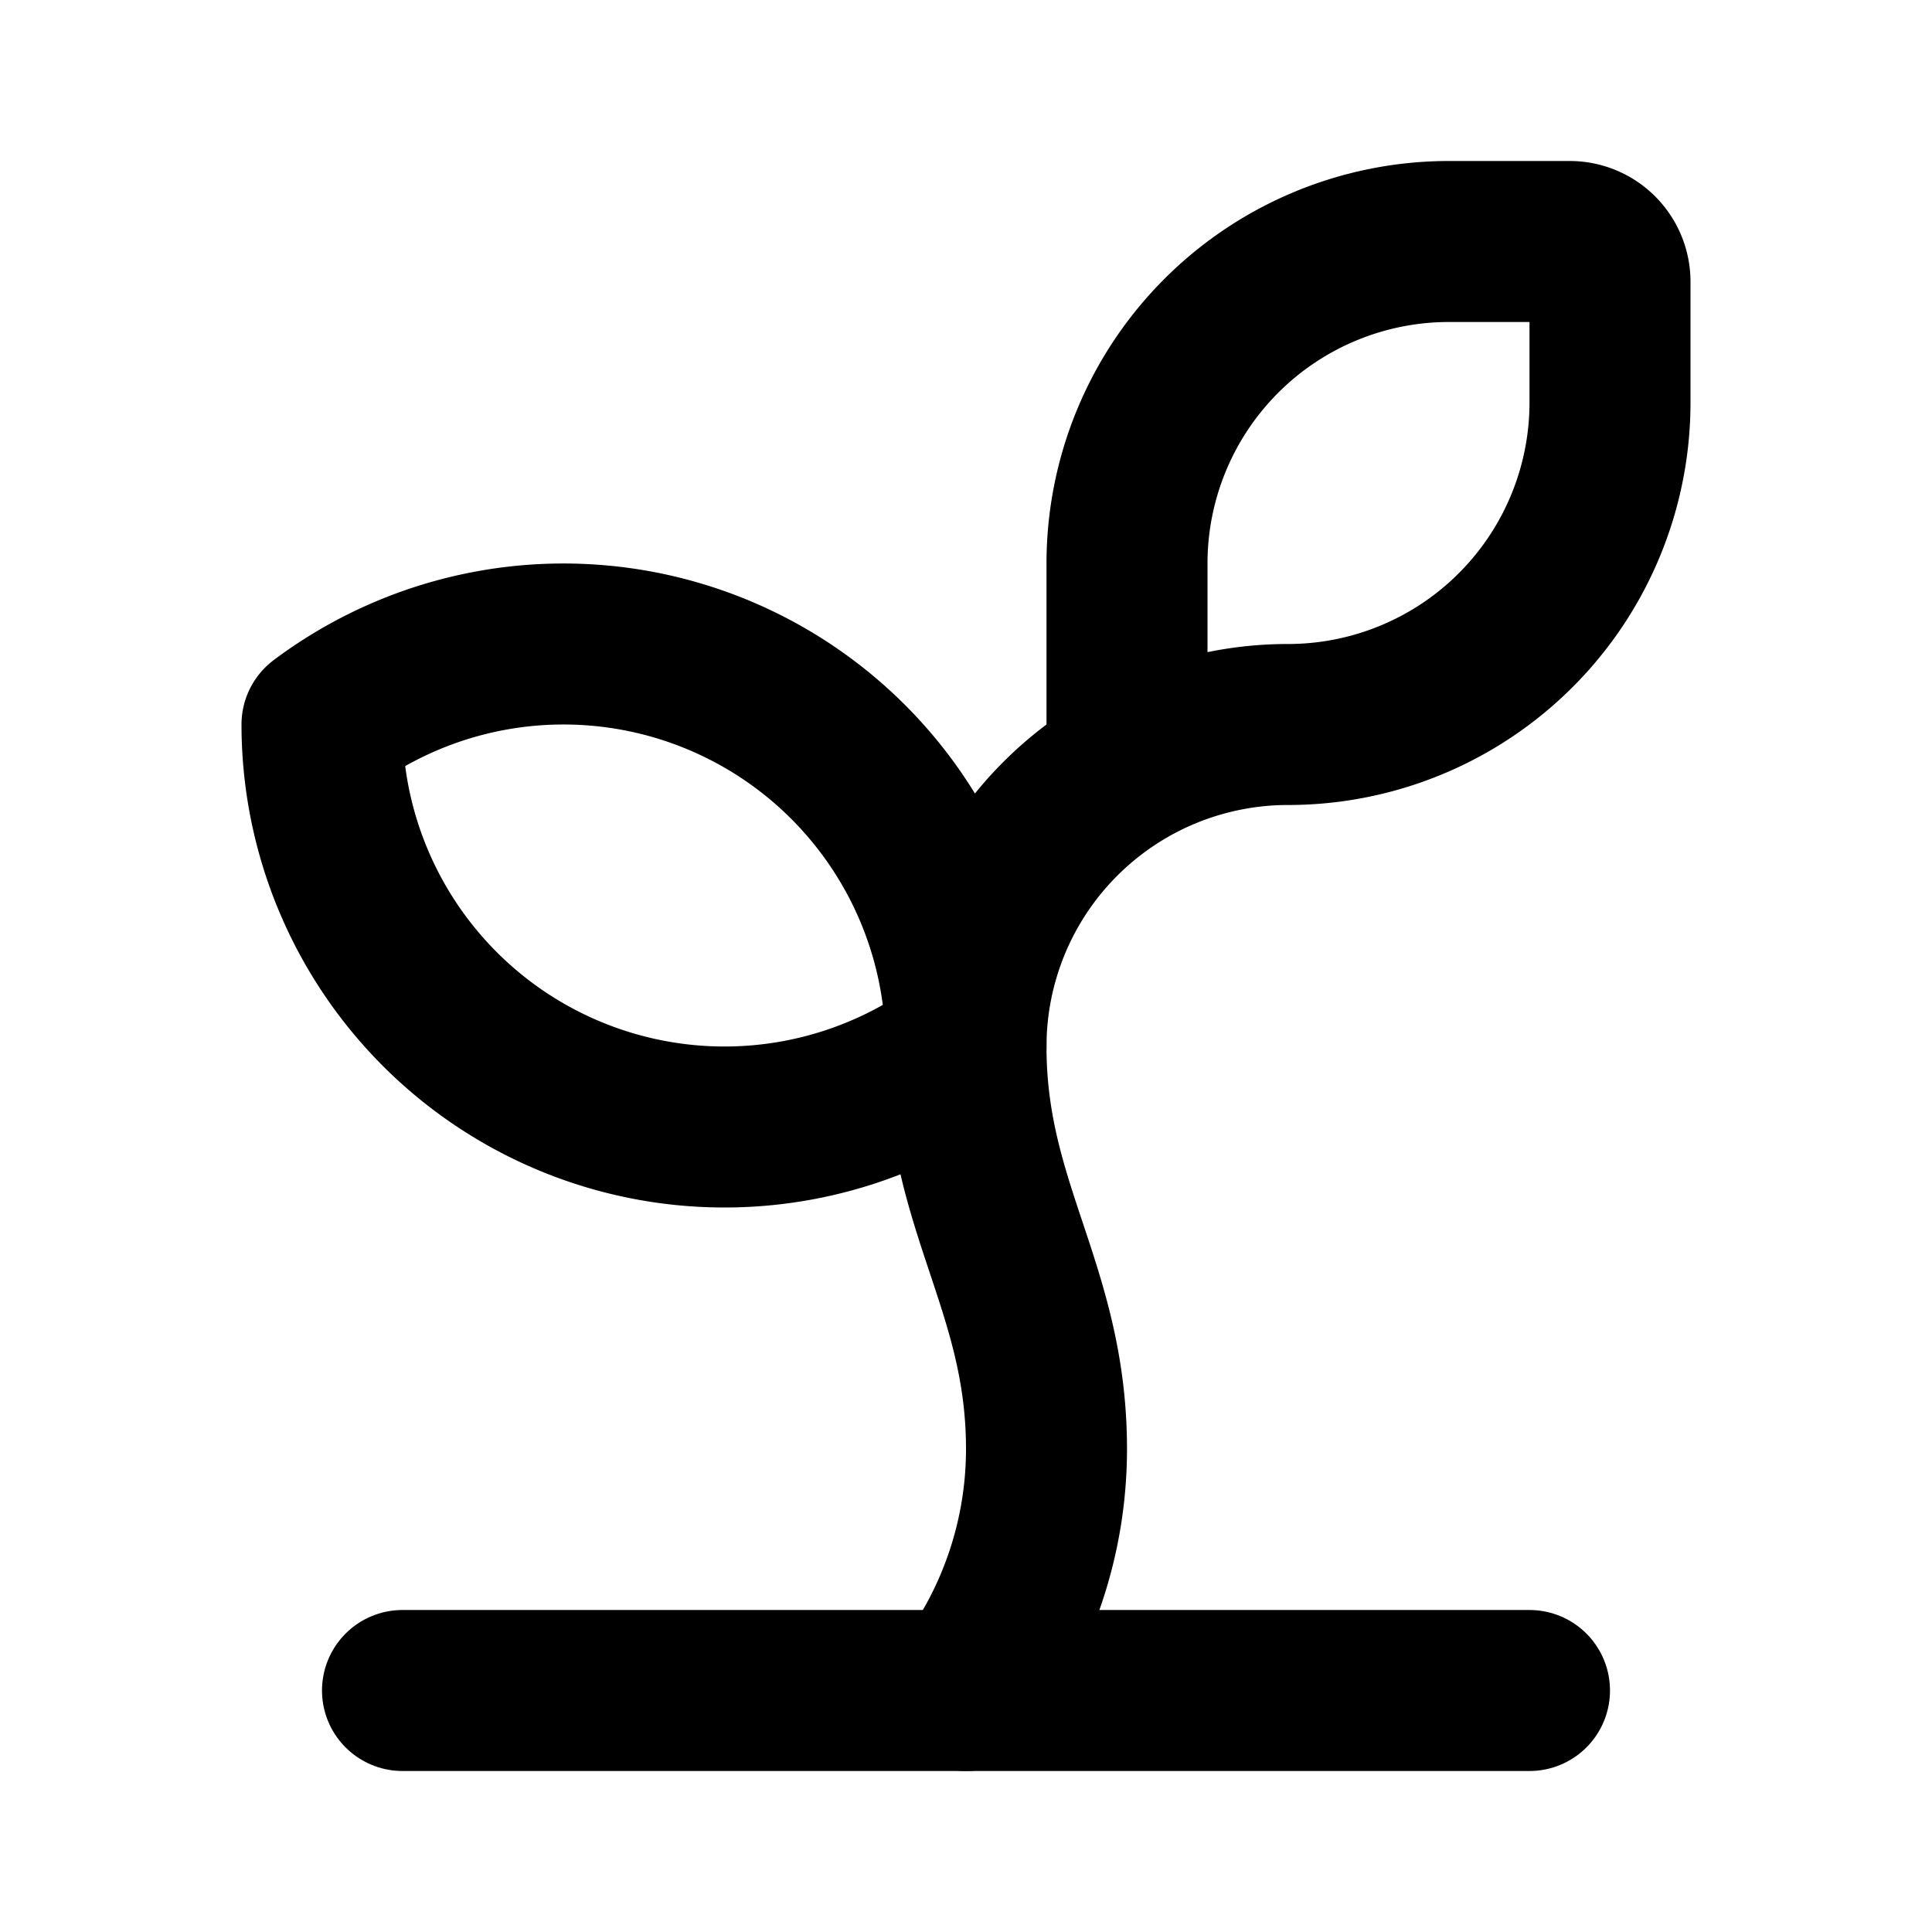
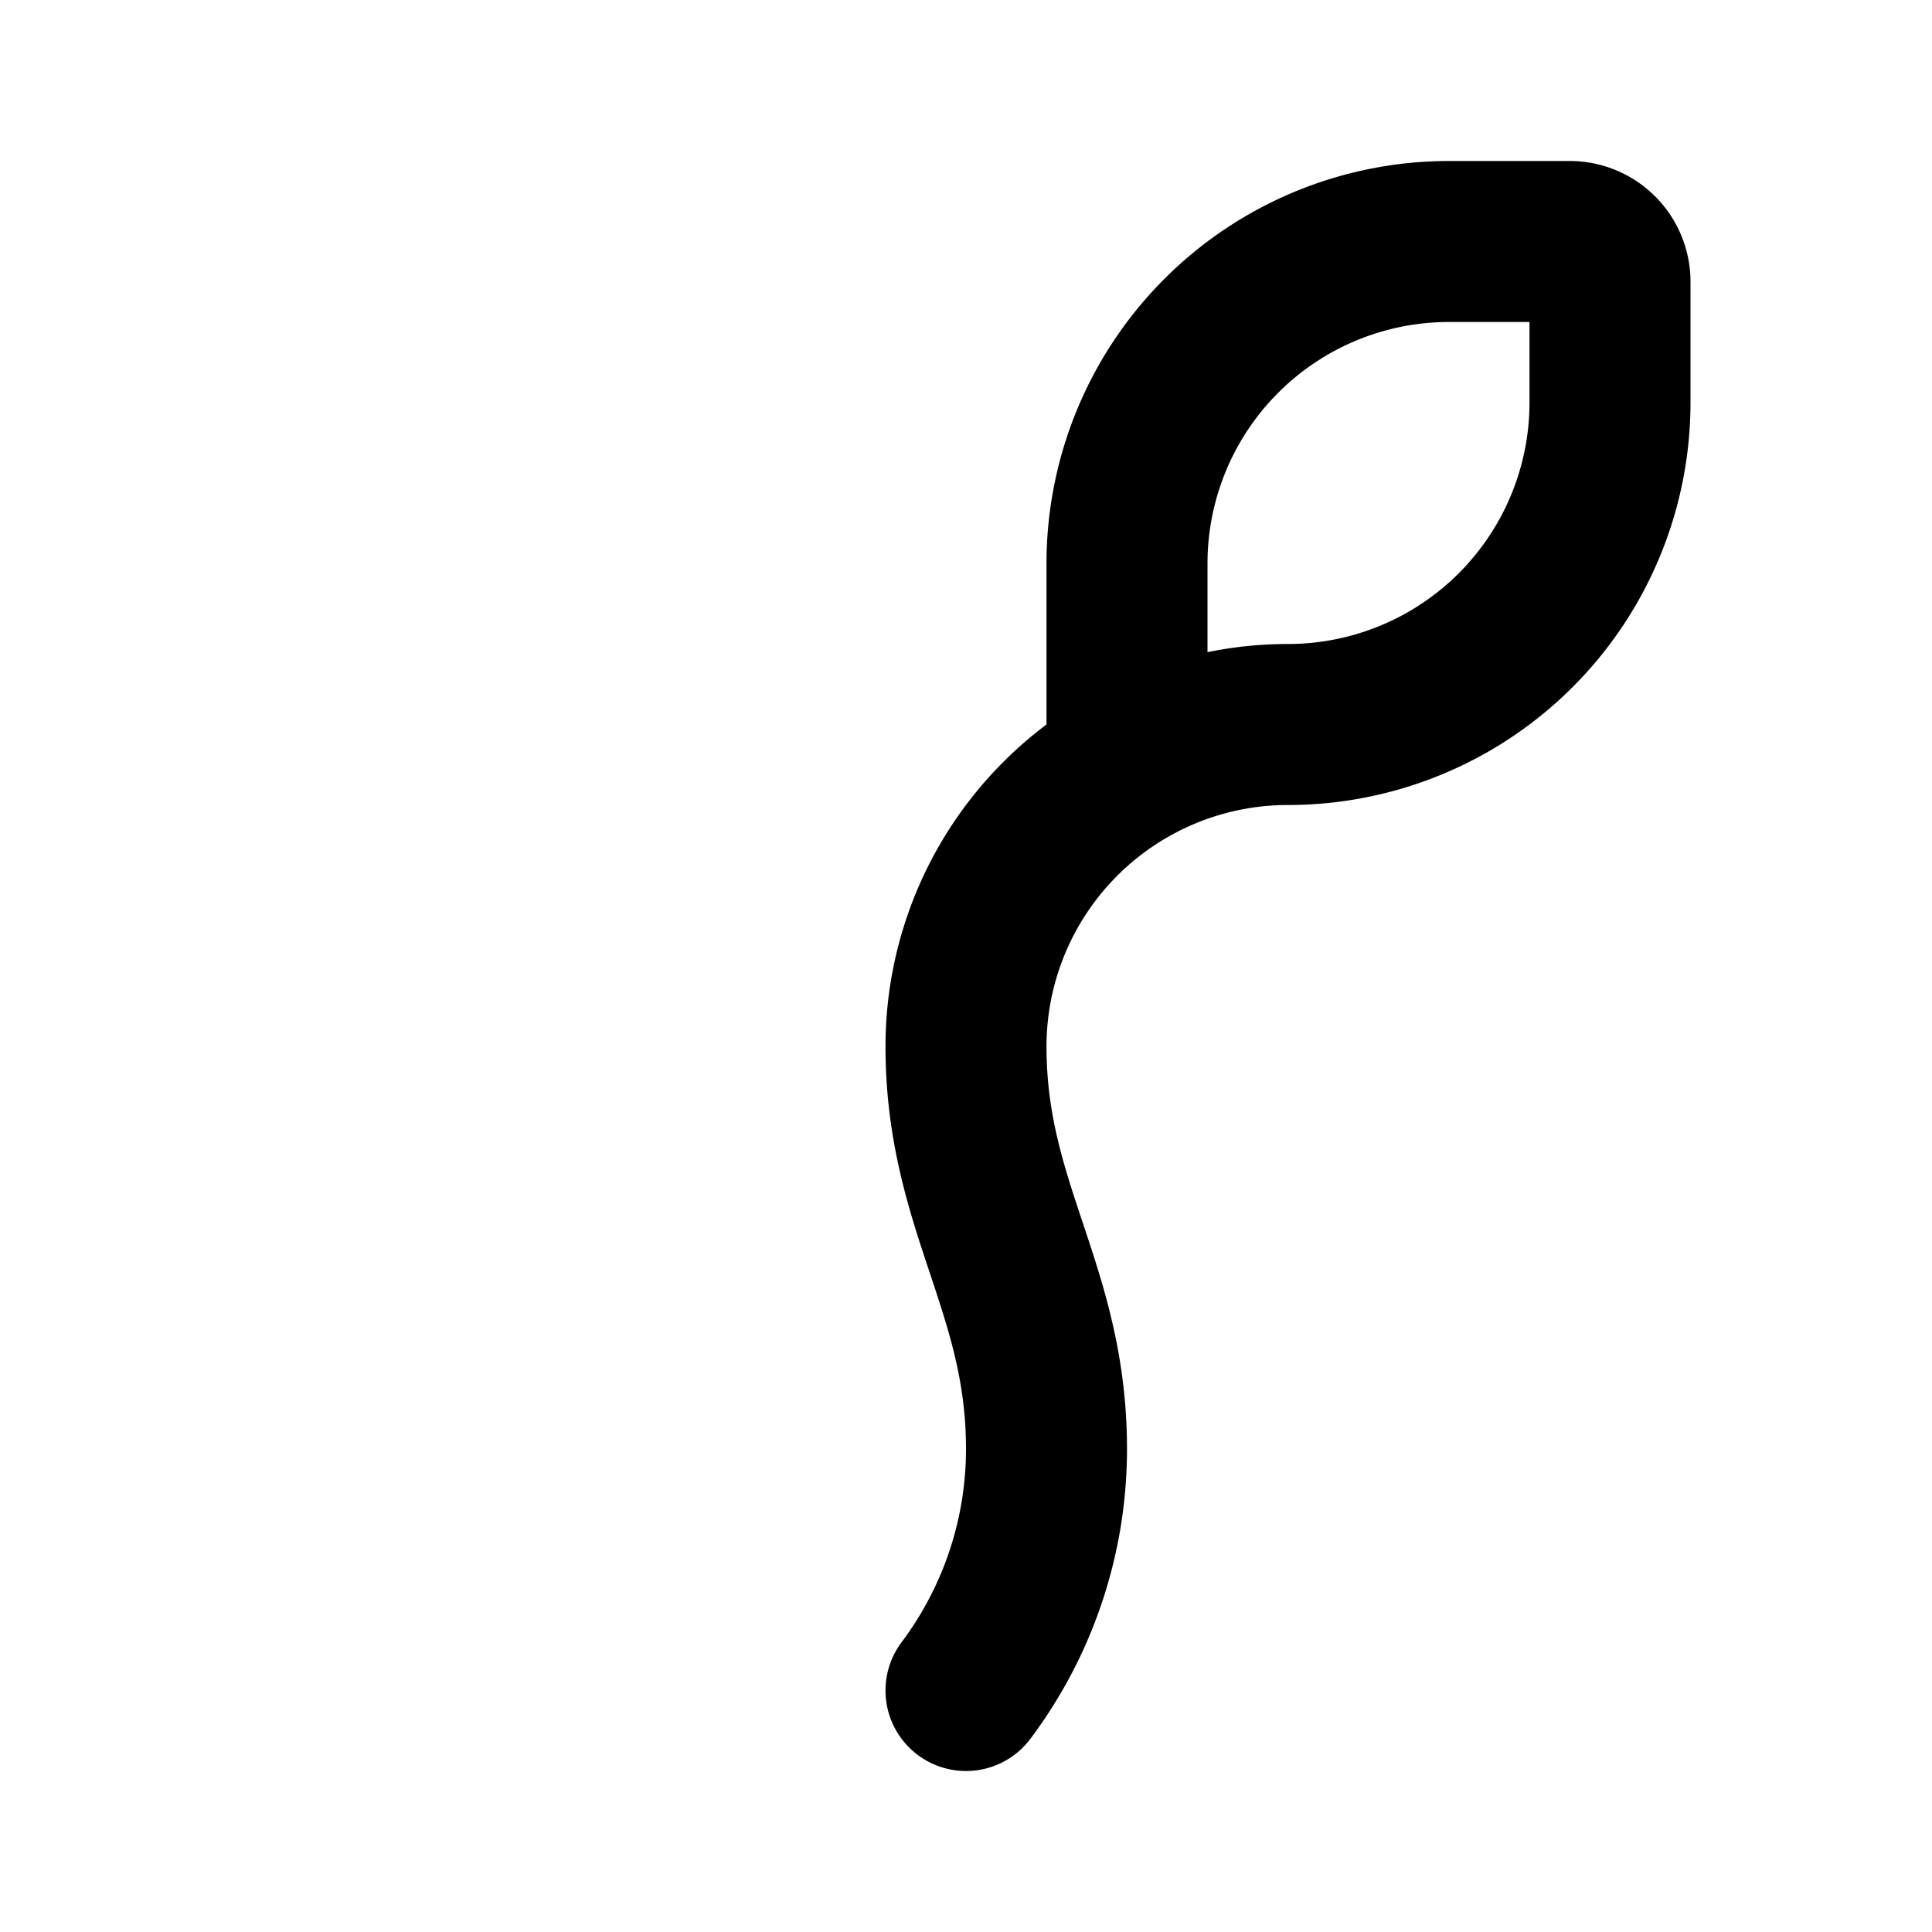
<svg xmlns="http://www.w3.org/2000/svg" class="lucide lucide-sprout" width="24" height="24" viewBox="0 0 24 24" fill="none" stroke="currentColor" stroke-width="2" stroke-linecap="round" stroke-linejoin="round">
  <path d="M14 9.536V7a4 4 0 0 1 4-4h1.5a.5.5 0 0 1 .5.5V5a4 4 0 0 1-4 4 4 4 0 0 0-4 4c0 2 1 3 1 5a5 5 0 0 1-1 3" />
-   <path d="M4 9a5 5 0 0 1 8 4 5 5 0 0 1-8-4" />
-   <path d="M5 21h14" />
</svg>